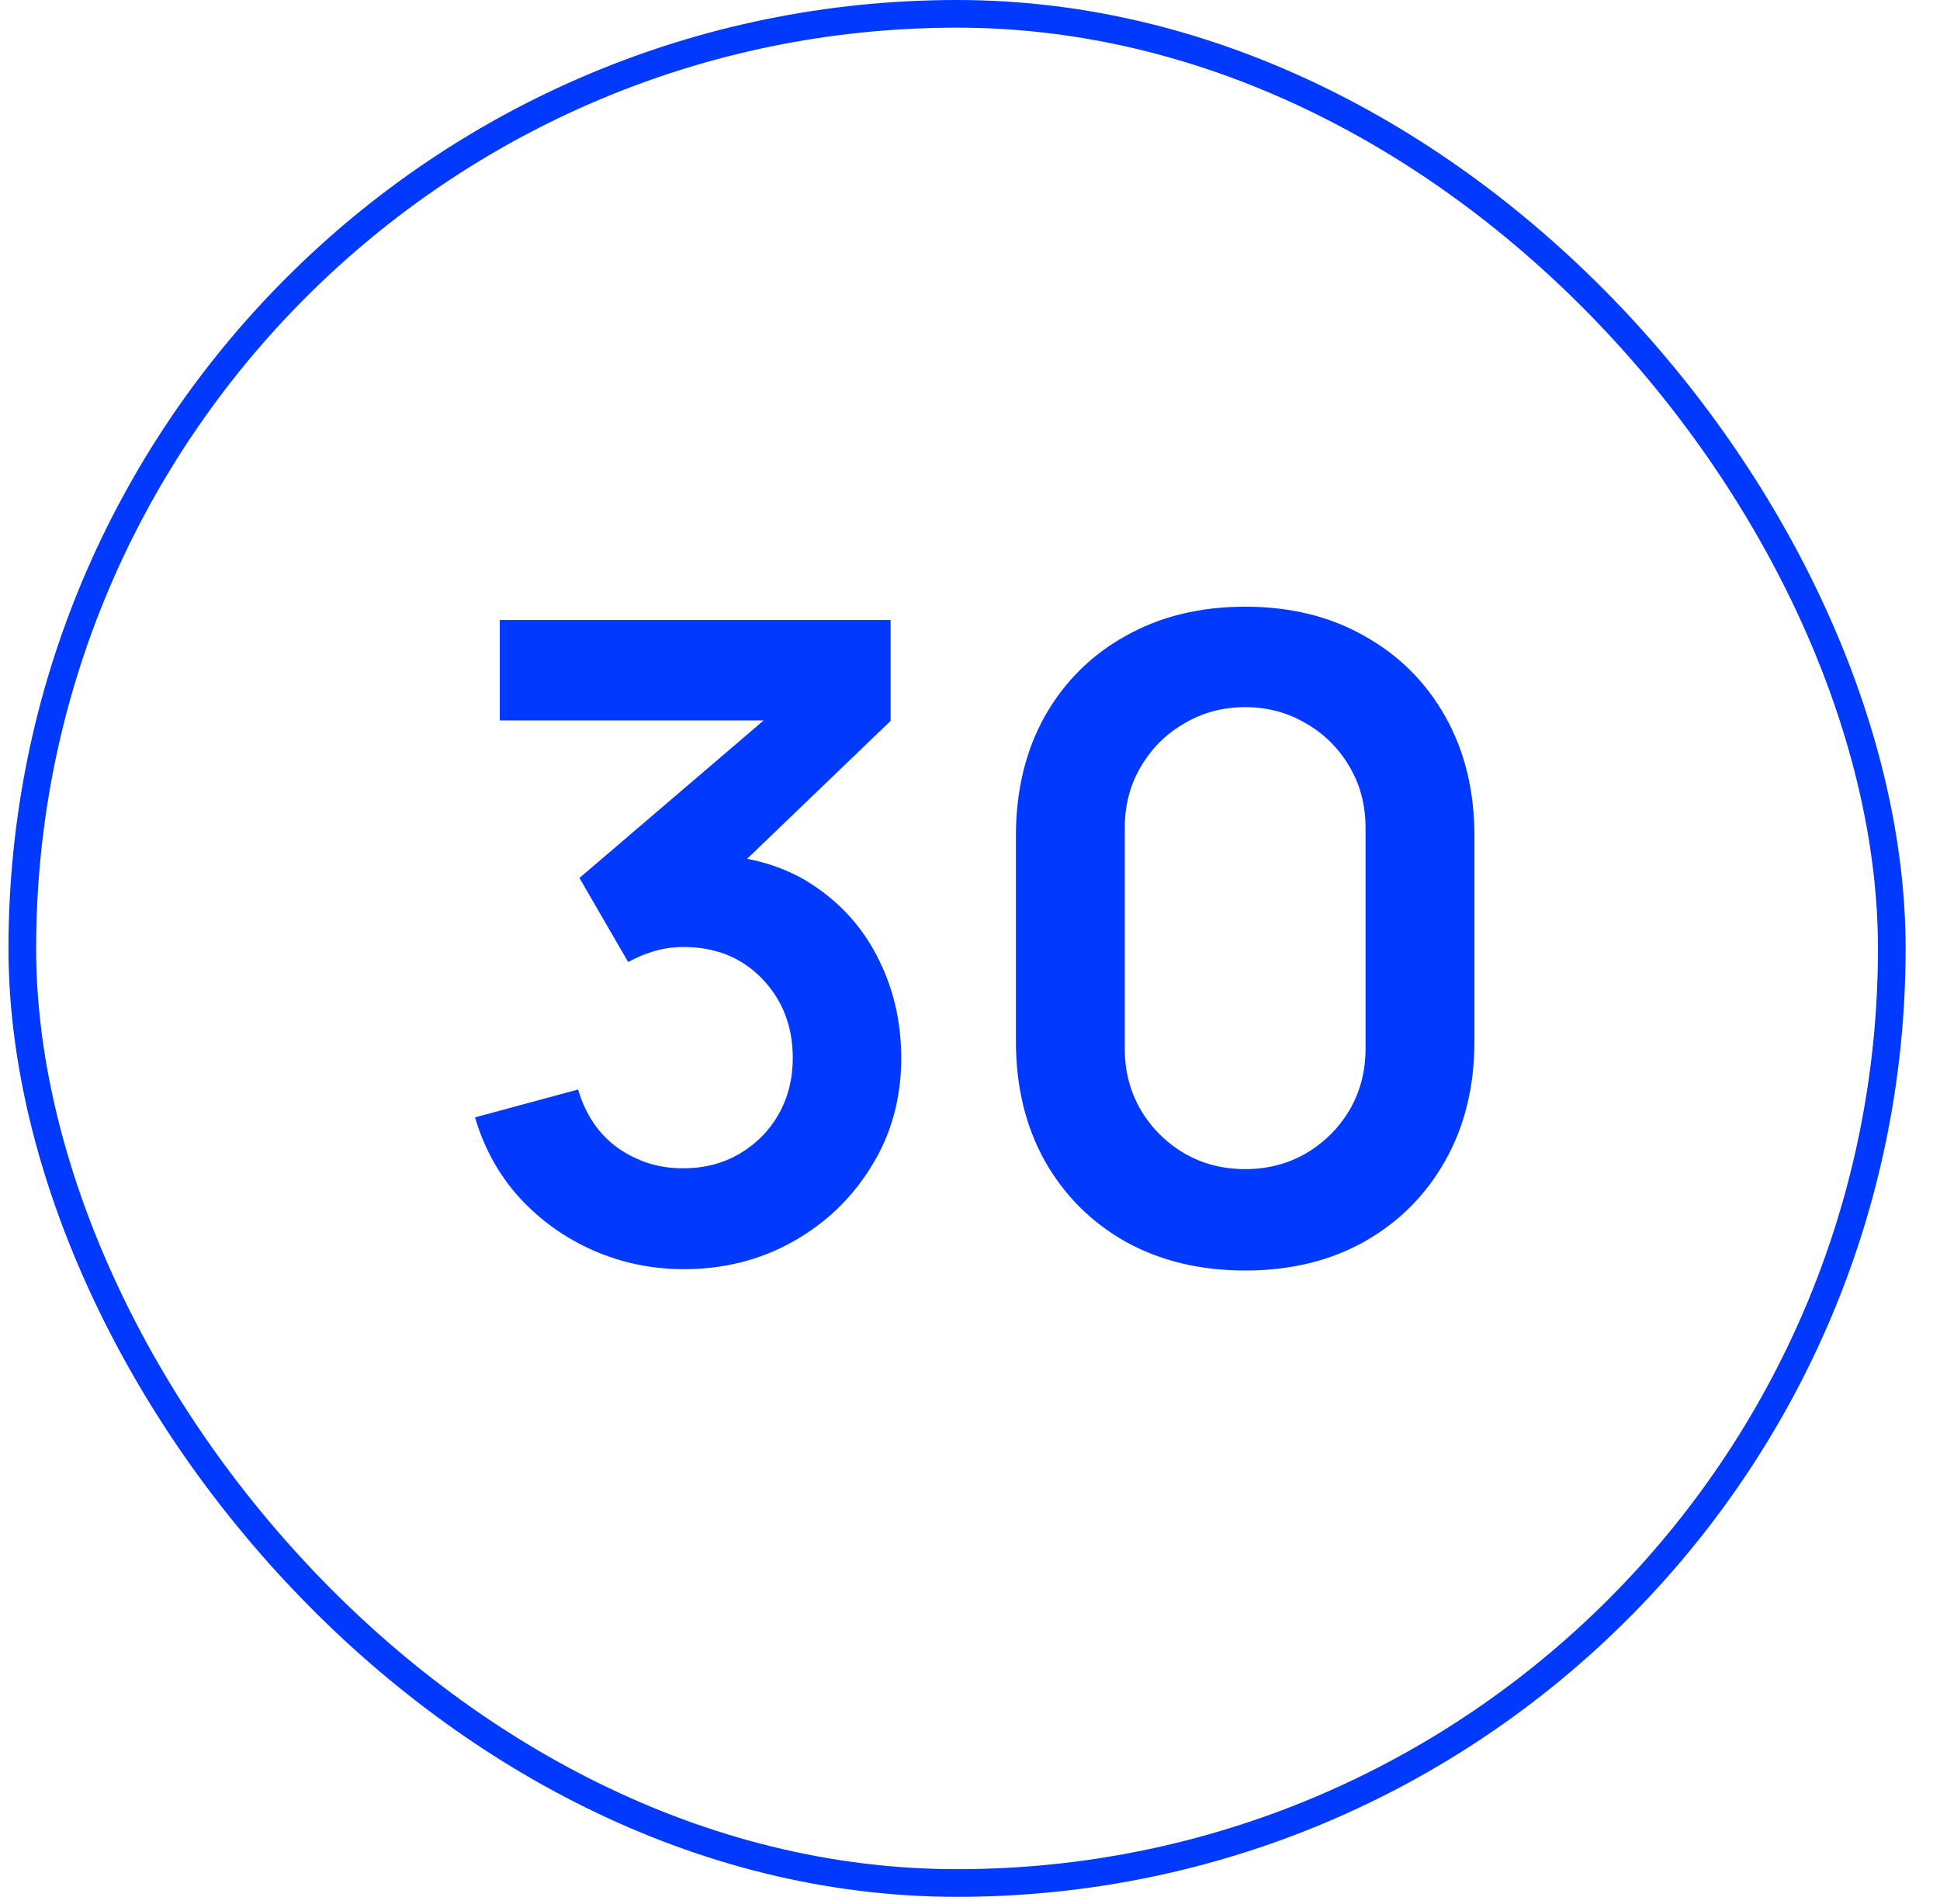
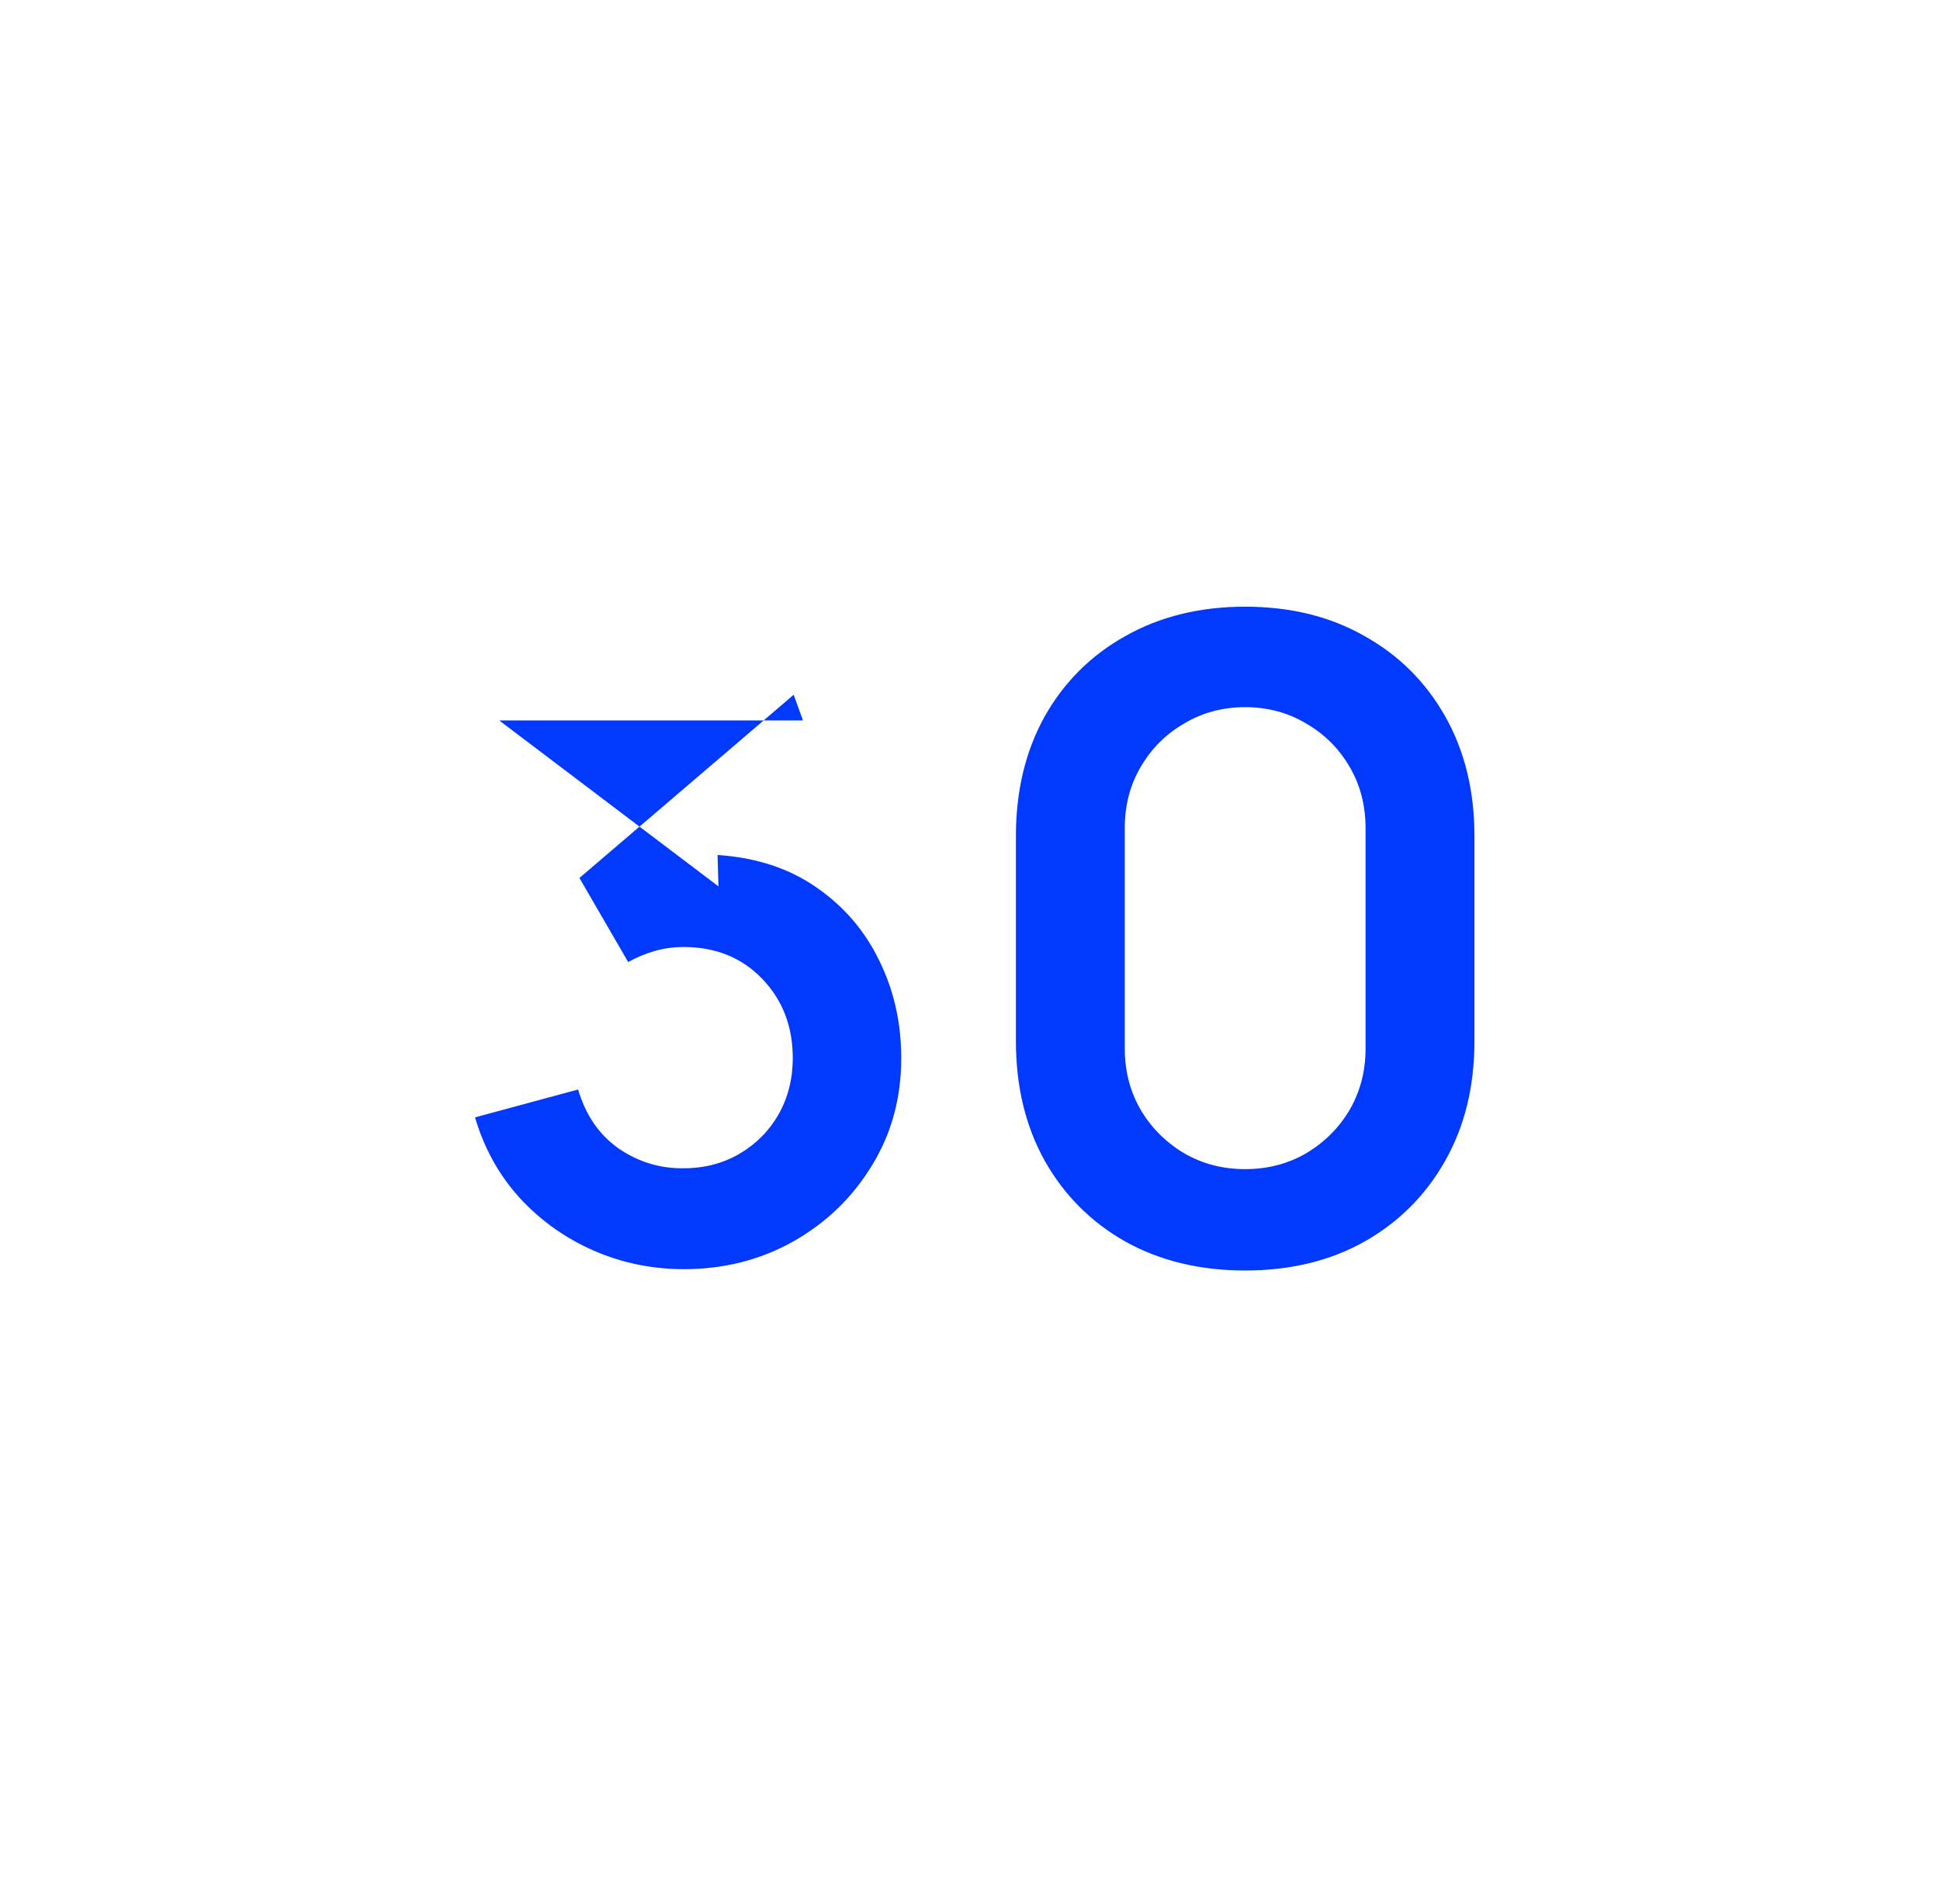
<svg xmlns="http://www.w3.org/2000/svg" width="54" height="53" viewBox="0 0 54 53" fill="none">
-   <rect x="0.621" y="0.385" width="52.037" height="52.037" rx="26.018" stroke="#0239FE" stroke-width="0.77" />
-   <path d="M19.037 35.333C18.15 35.333 17.312 35.16 16.523 34.815C15.735 34.47 15.049 33.982 14.466 33.349C13.891 32.717 13.476 31.969 13.222 31.107L16.092 30.331C16.298 31.037 16.671 31.583 17.213 31.969C17.764 32.347 18.367 32.532 19.024 32.524C19.608 32.524 20.129 32.388 20.589 32.117C21.049 31.846 21.41 31.481 21.673 31.021C21.936 30.553 22.067 30.031 22.067 29.456C22.067 28.577 21.784 27.842 21.217 27.251C20.651 26.66 19.92 26.364 19.024 26.364C18.753 26.364 18.486 26.401 18.224 26.475C17.969 26.549 17.723 26.651 17.485 26.783L16.129 24.442L22.092 19.342L22.351 20.056H13.912V17.26H24.79V20.069L19.998 24.676L19.973 23.802C21.049 23.875 21.965 24.175 22.72 24.701C23.484 25.227 24.067 25.904 24.47 26.734C24.88 27.563 25.086 28.471 25.086 29.456C25.086 30.573 24.811 31.575 24.26 32.462C23.718 33.349 22.987 34.051 22.067 34.569C21.156 35.078 20.145 35.333 19.037 35.333ZM34.659 35.37C33.403 35.37 32.294 35.103 31.333 34.569C30.372 34.027 29.621 33.275 29.079 32.314C28.545 31.353 28.278 30.245 28.278 28.988V23.272C28.278 22.015 28.545 20.906 29.079 19.945C29.621 18.985 30.372 18.237 31.333 17.703C32.294 17.161 33.403 16.89 34.659 16.89C35.916 16.89 37.021 17.161 37.973 17.703C38.934 18.237 39.686 18.985 40.228 19.945C40.77 20.906 41.041 22.015 41.041 23.272V28.988C41.041 30.245 40.77 31.353 40.228 32.314C39.686 33.275 38.934 34.027 37.973 34.569C37.021 35.103 35.916 35.37 34.659 35.37ZM34.659 32.548C35.283 32.548 35.85 32.401 36.359 32.105C36.869 31.801 37.271 31.399 37.567 30.898C37.862 30.388 38.01 29.822 38.01 29.198V23.05C38.01 22.418 37.862 21.851 37.567 21.35C37.271 20.841 36.869 20.438 36.359 20.143C35.85 19.839 35.283 19.687 34.659 19.687C34.035 19.687 33.468 19.839 32.959 20.143C32.45 20.438 32.048 20.841 31.752 21.35C31.456 21.851 31.308 22.418 31.308 23.05V29.198C31.308 29.822 31.456 30.388 31.752 30.898C32.048 31.399 32.45 31.801 32.959 32.105C33.468 32.401 34.035 32.548 34.659 32.548Z" fill="#0239FE" />
+   <path d="M19.037 35.333C18.15 35.333 17.312 35.16 16.523 34.815C15.735 34.47 15.049 33.982 14.466 33.349C13.891 32.717 13.476 31.969 13.222 31.107L16.092 30.331C16.298 31.037 16.671 31.583 17.213 31.969C17.764 32.347 18.367 32.532 19.024 32.524C19.608 32.524 20.129 32.388 20.589 32.117C21.049 31.846 21.41 31.481 21.673 31.021C21.936 30.553 22.067 30.031 22.067 29.456C22.067 28.577 21.784 27.842 21.217 27.251C20.651 26.66 19.92 26.364 19.024 26.364C18.753 26.364 18.486 26.401 18.224 26.475C17.969 26.549 17.723 26.651 17.485 26.783L16.129 24.442L22.092 19.342L22.351 20.056H13.912V17.26V20.069L19.998 24.676L19.973 23.802C21.049 23.875 21.965 24.175 22.72 24.701C23.484 25.227 24.067 25.904 24.47 26.734C24.88 27.563 25.086 28.471 25.086 29.456C25.086 30.573 24.811 31.575 24.26 32.462C23.718 33.349 22.987 34.051 22.067 34.569C21.156 35.078 20.145 35.333 19.037 35.333ZM34.659 35.37C33.403 35.37 32.294 35.103 31.333 34.569C30.372 34.027 29.621 33.275 29.079 32.314C28.545 31.353 28.278 30.245 28.278 28.988V23.272C28.278 22.015 28.545 20.906 29.079 19.945C29.621 18.985 30.372 18.237 31.333 17.703C32.294 17.161 33.403 16.89 34.659 16.89C35.916 16.89 37.021 17.161 37.973 17.703C38.934 18.237 39.686 18.985 40.228 19.945C40.77 20.906 41.041 22.015 41.041 23.272V28.988C41.041 30.245 40.77 31.353 40.228 32.314C39.686 33.275 38.934 34.027 37.973 34.569C37.021 35.103 35.916 35.37 34.659 35.37ZM34.659 32.548C35.283 32.548 35.85 32.401 36.359 32.105C36.869 31.801 37.271 31.399 37.567 30.898C37.862 30.388 38.01 29.822 38.01 29.198V23.05C38.01 22.418 37.862 21.851 37.567 21.35C37.271 20.841 36.869 20.438 36.359 20.143C35.85 19.839 35.283 19.687 34.659 19.687C34.035 19.687 33.468 19.839 32.959 20.143C32.45 20.438 32.048 20.841 31.752 21.35C31.456 21.851 31.308 22.418 31.308 23.05V29.198C31.308 29.822 31.456 30.388 31.752 30.898C32.048 31.399 32.45 31.801 32.959 32.105C33.468 32.401 34.035 32.548 34.659 32.548Z" fill="#0239FE" />
</svg>